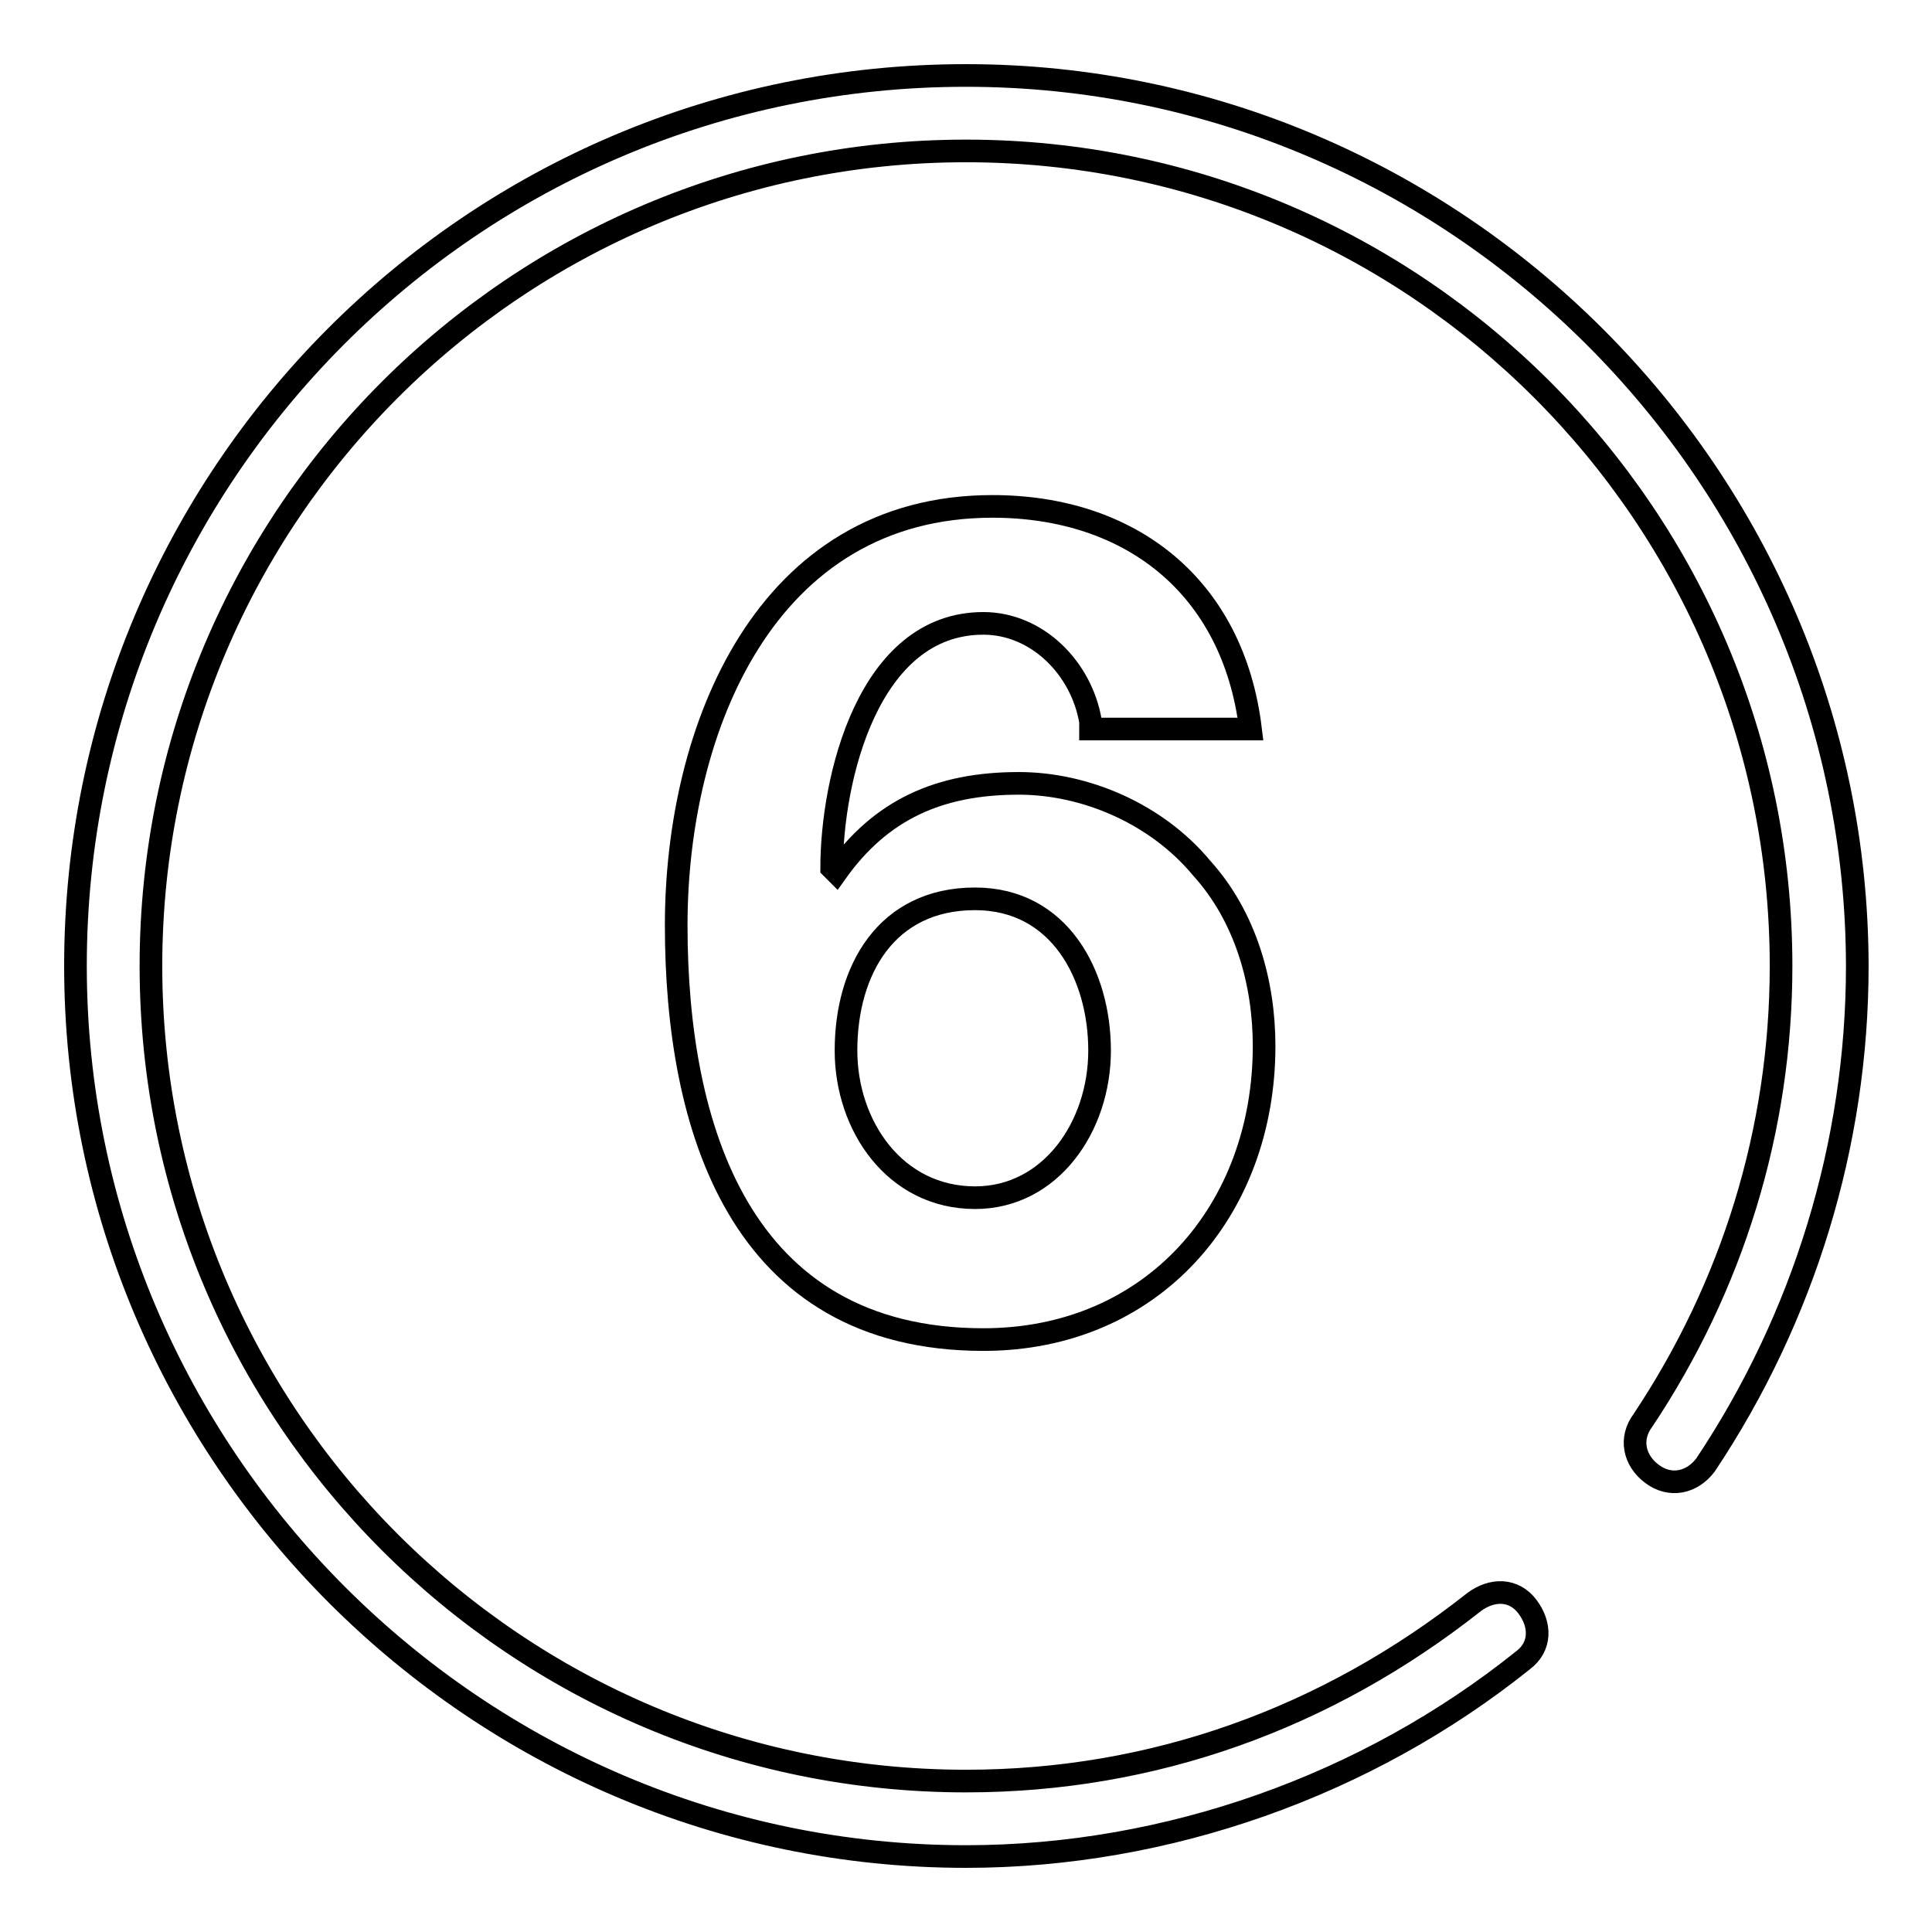
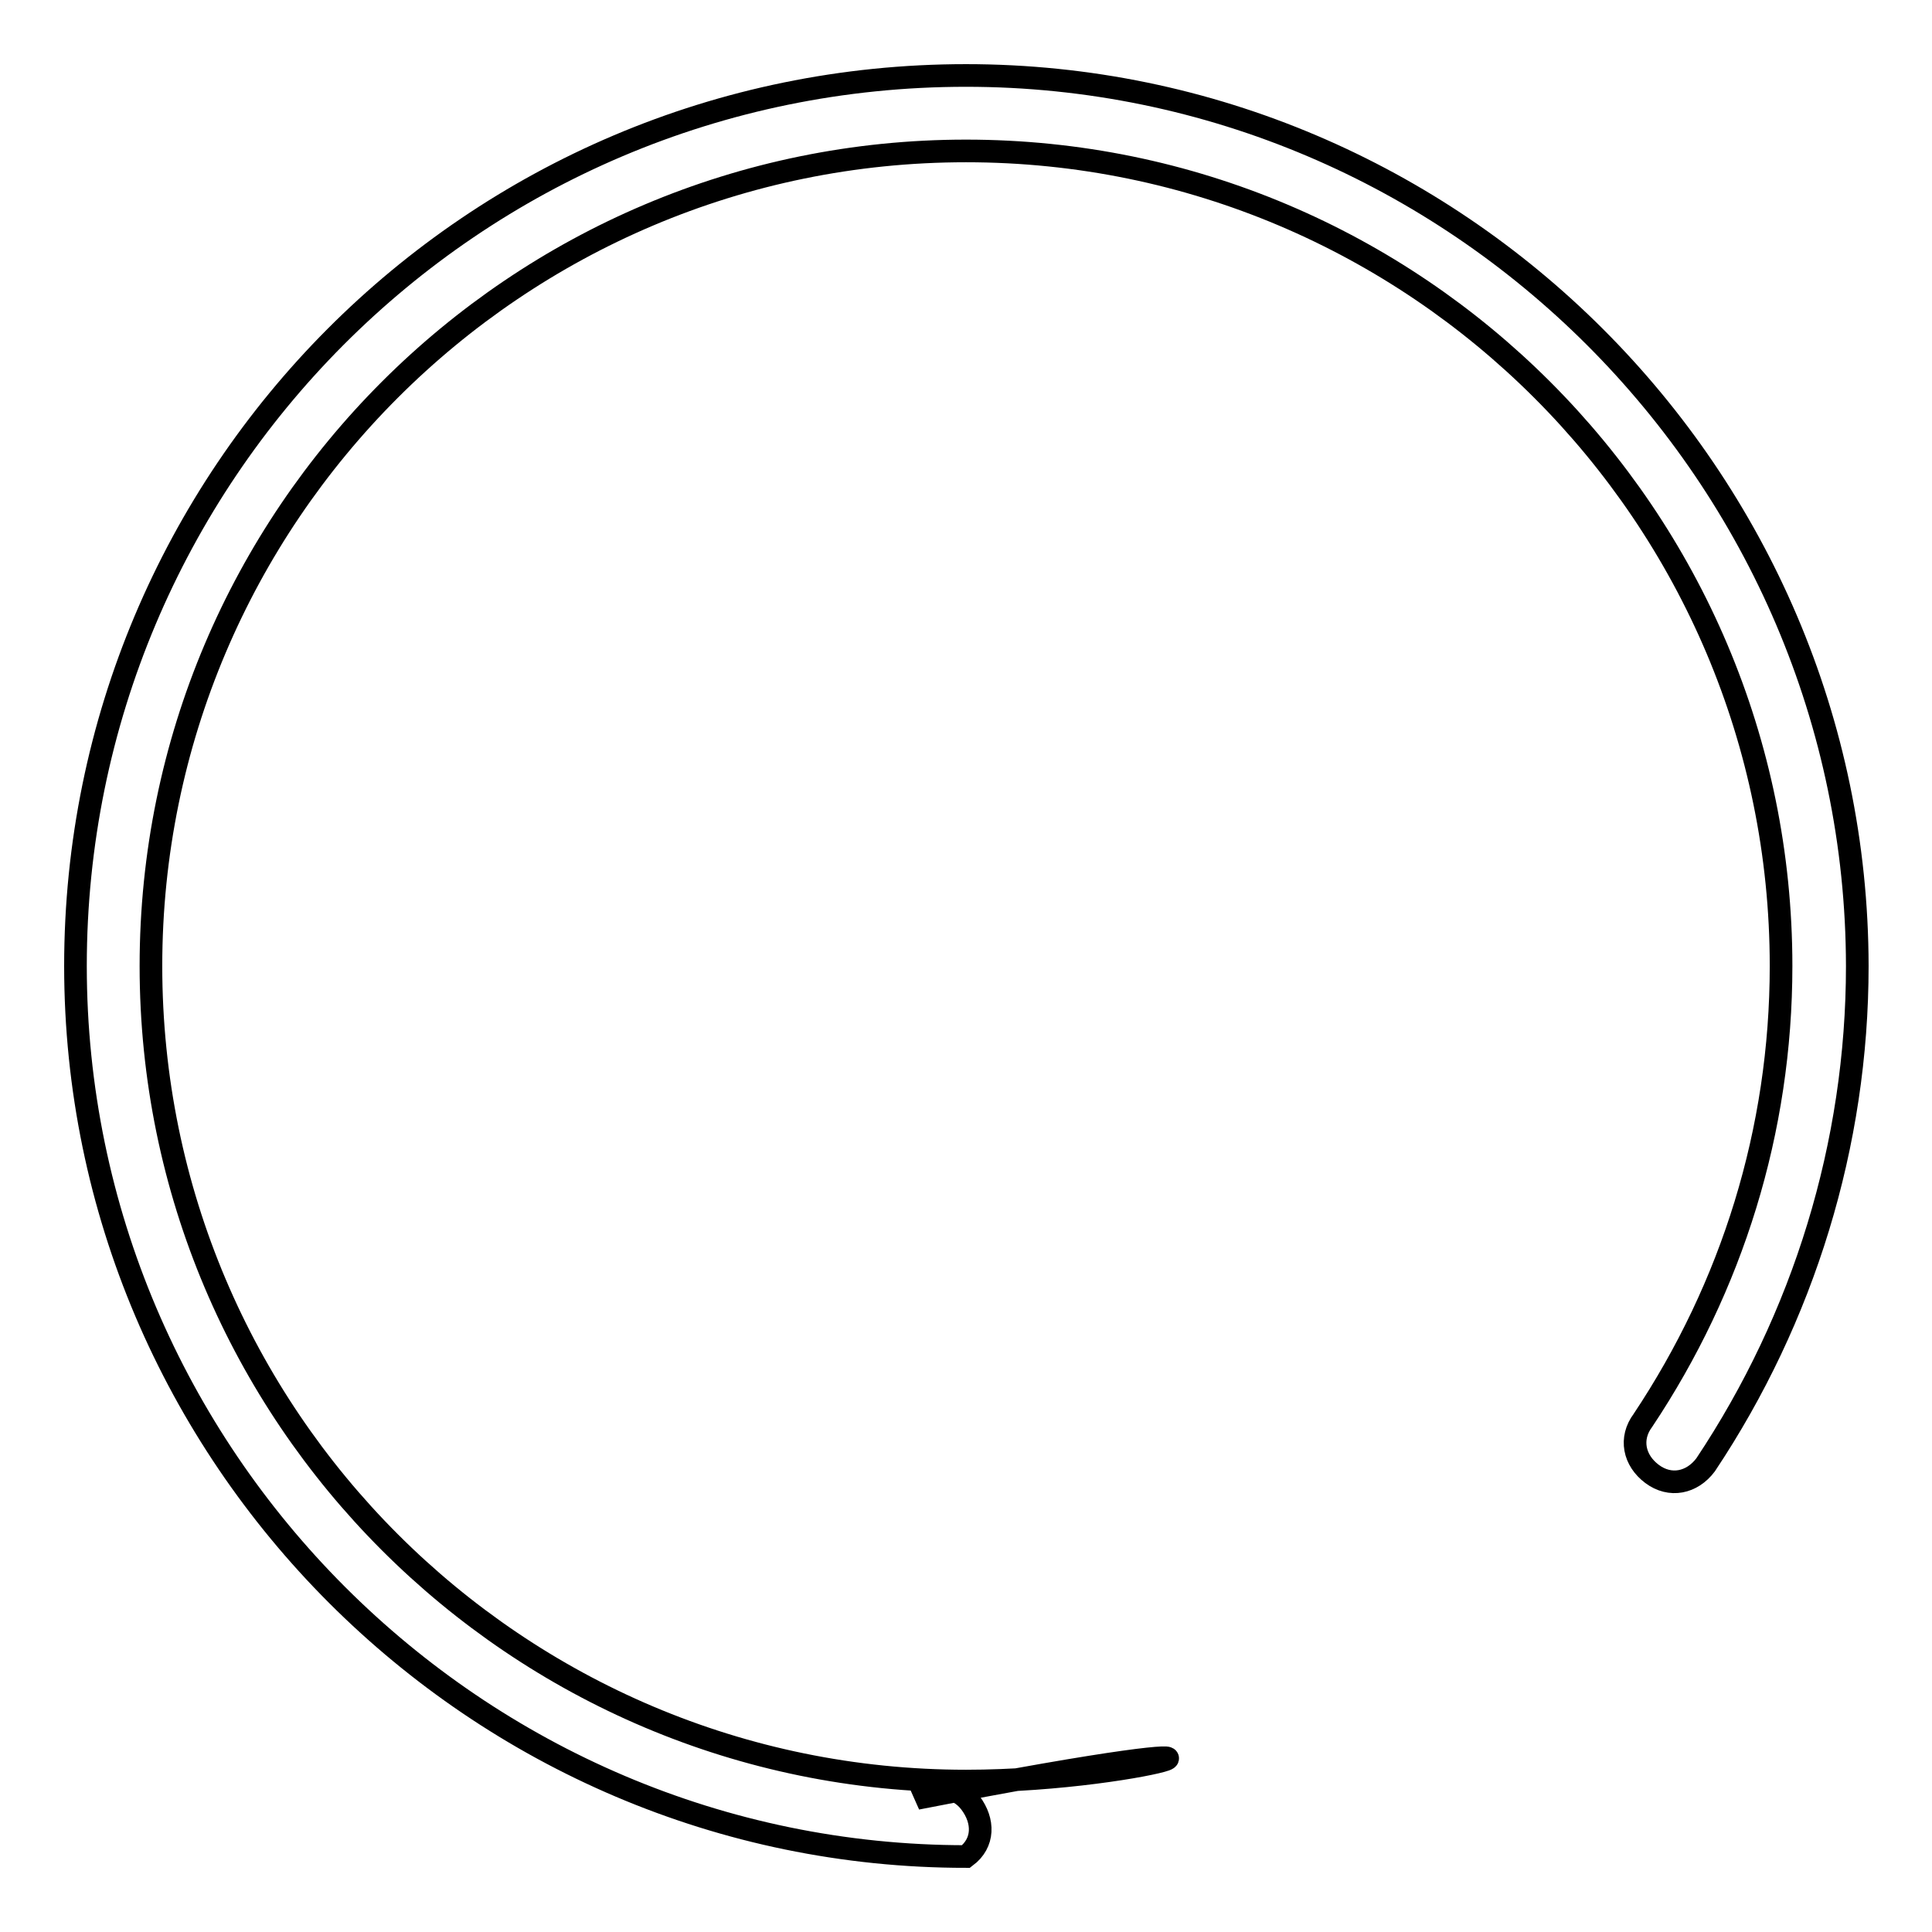
<svg xmlns="http://www.w3.org/2000/svg" version="1.1" x="0px" y="0px" viewBox="0 0 256 256" enable-background="new 0 0 256 256" xml:space="preserve">
  <g>
    <g>
-       <path stroke-width="3" fill-opacity="0" stroke="#000000" d="M128,10C62.5,10,10,63.1,10,128s53.1,118,118,118c26.6,0,53.1-9.4,73.8-26c2.4-1.8,2.4-4.7,0.6-7.1c-1.8-2.4-4.7-2.4-7.1-0.6C175.8,227.7,152.8,236,128,236c-59.6,0-108-48.4-108-108C20,68.4,68.4,20,128,20c59.6,0,108,48.4,108,108c0,21.8-6.5,42.5-18.3,60.2c-1.8,2.4-1.2,5.3,1.2,7.1c2.4,1.8,5.3,1.2,7.1-1.2c13-19.5,20.1-42.5,20.1-66.1C246,63.1,192.9,10,128,10z" />
-       <path stroke-width="3" fill-opacity="0" stroke="#000000" d="M144.5,95.6c-1.2-7.1-7.1-13-14.2-13c-15.3,0-20.1,20.7-20.1,32.4l0.6,0.6c5.9-8.3,13.6-11.8,24.2-11.8c8.9,0,18.3,4.1,24.2,11.2c5.9,6.5,8.3,15.3,8.3,23.6c0,21.8-14.8,38.9-37.2,38.9c-32.4,0-40.7-28.3-40.7-54.9c0-26,11.8-55.5,41.9-55.5c18.3,0,31.9,10.6,34.2,29.5h-21.2V95.6L144.5,95.6z M112.1,139.2c0,10,6.5,19.5,17.1,19.5c10,0,16.5-9.4,16.5-19.5c0-10-5.3-20.1-16.5-20.1C117.4,119.1,112.1,128.6,112.1,139.2z" />
+       <path stroke-width="3" fill-opacity="0" stroke="#000000" d="M128,10C62.5,10,10,63.1,10,128s53.1,118,118,118c2.4-1.8,2.4-4.7,0.6-7.1c-1.8-2.4-4.7-2.4-7.1-0.6C175.8,227.7,152.8,236,128,236c-59.6,0-108-48.4-108-108C20,68.4,68.4,20,128,20c59.6,0,108,48.4,108,108c0,21.8-6.5,42.5-18.3,60.2c-1.8,2.4-1.2,5.3,1.2,7.1c2.4,1.8,5.3,1.2,7.1-1.2c13-19.5,20.1-42.5,20.1-66.1C246,63.1,192.9,10,128,10z" />
    </g>
  </g>
</svg>